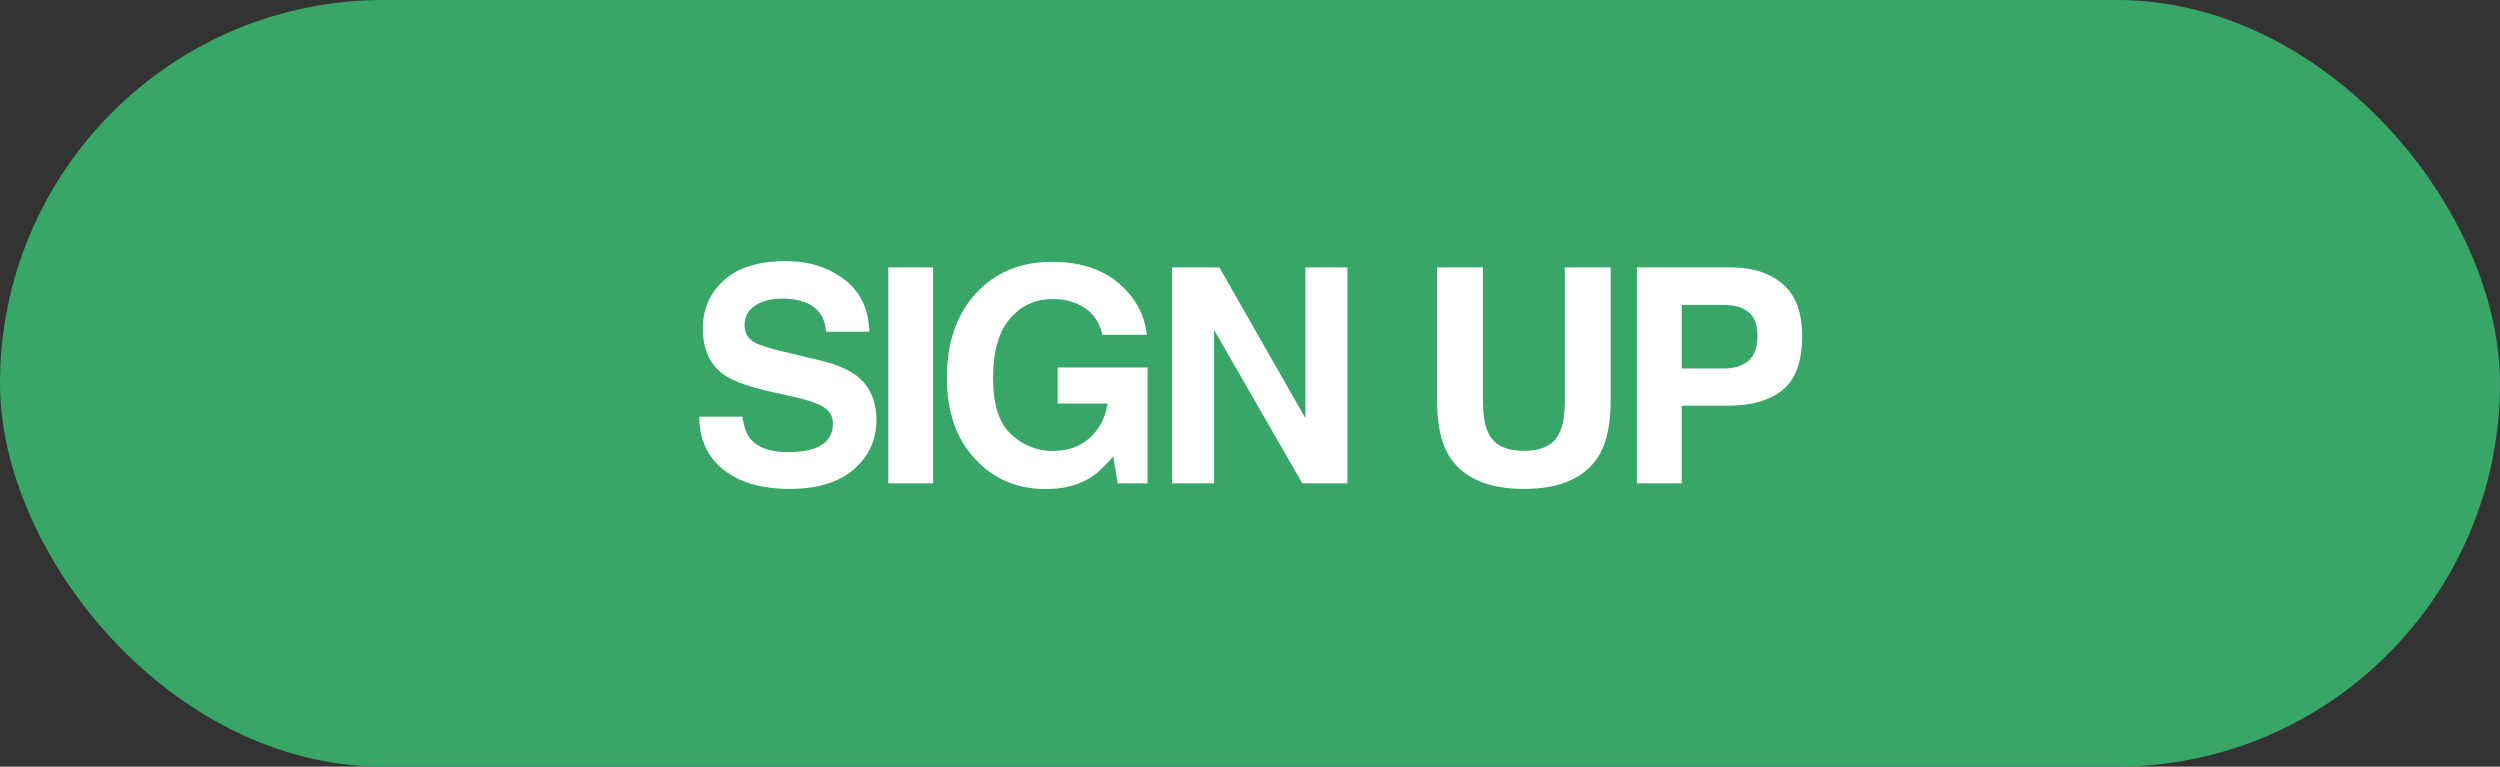
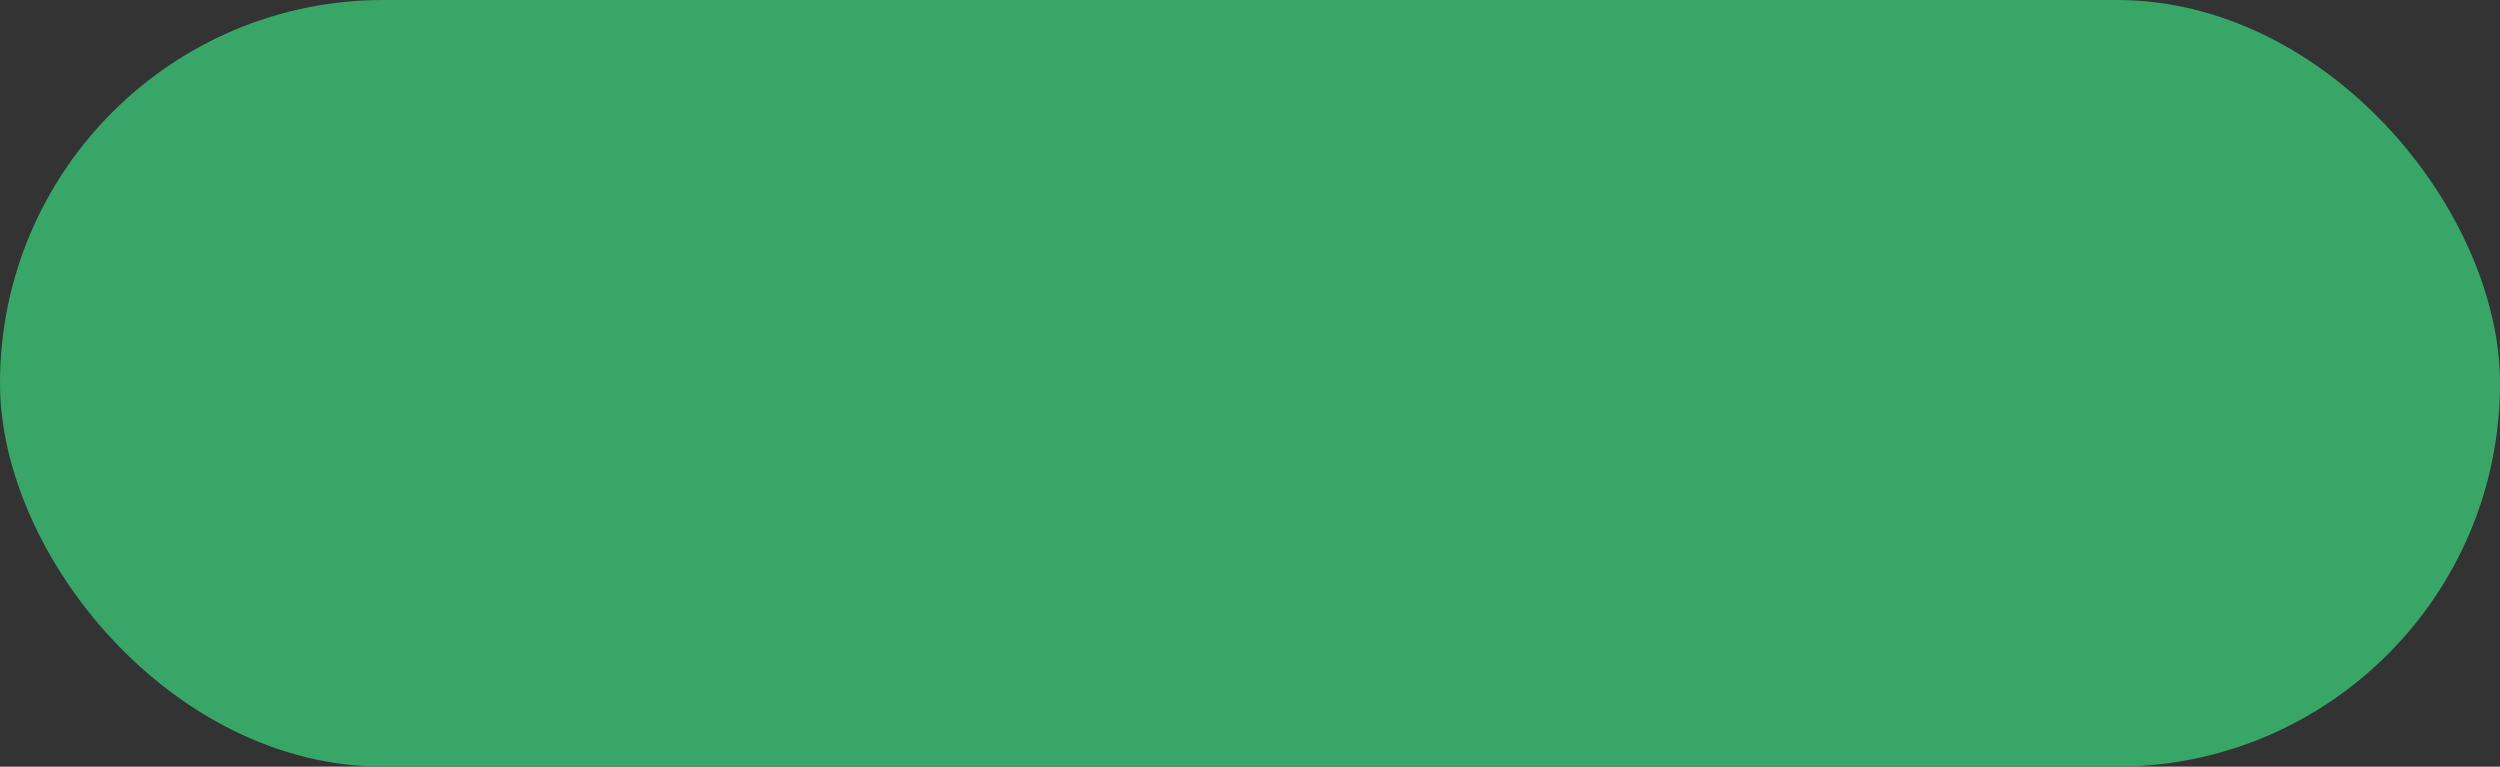
<svg xmlns="http://www.w3.org/2000/svg" width="300" height="92" viewBox="0 0 300 92" fill="none">
  <rect x="0" y="0" width="300" height="92" fill="#333333" stroke="none" />
  <rect width="300" height="92" rx="46" fill="#37A667" />
-   <path d="M89.085 50.002C89.249 51.185 89.572 52.07 90.052 52.656C90.931 53.723 92.437 54.256 94.57 54.256C95.847 54.256 96.884 54.115 97.681 53.834C99.193 53.295 99.949 52.293 99.949 50.828C99.949 49.973 99.574 49.31 98.824 48.842C98.074 48.385 96.896 47.98 95.291 47.629L92.548 47.014C89.853 46.404 87.99 45.742 86.959 45.027C85.212 43.832 84.339 41.963 84.339 39.42C84.339 37.1 85.183 35.172 86.871 33.637C88.558 32.102 91.037 31.334 94.306 31.334C97.037 31.334 99.363 32.06 101.285 33.514C103.218 34.955 104.232 37.053 104.326 39.807H99.123C99.029 38.248 98.349 37.141 97.084 36.484C96.24 36.051 95.191 35.834 93.937 35.834C92.543 35.834 91.429 36.115 90.597 36.678C89.765 37.24 89.349 38.025 89.349 39.033C89.349 39.959 89.759 40.65 90.58 41.107C91.107 41.412 92.232 41.77 93.955 42.18L98.419 43.252C100.376 43.721 101.853 44.348 102.849 45.133C104.396 46.352 105.169 48.115 105.169 50.424C105.169 52.791 104.261 54.76 102.445 56.33C100.64 57.889 98.085 58.668 94.781 58.668C91.406 58.668 88.751 57.9 86.818 56.365C84.884 54.818 83.918 52.697 83.918 50.002H89.085ZM111.974 58H106.595V32.09H111.974V58ZM132.297 40.176C131.887 38.406 130.885 37.17 129.291 36.467C128.4 36.08 127.41 35.887 126.32 35.887C124.234 35.887 122.517 36.678 121.17 38.26C119.834 39.83 119.166 42.197 119.166 45.361C119.166 48.549 119.892 50.805 121.346 52.129C122.799 53.453 124.451 54.115 126.303 54.115C128.119 54.115 129.607 53.594 130.767 52.551C131.928 51.496 132.642 50.119 132.912 48.42H126.918V44.096H137.711V58H134.125L133.58 54.766C132.537 55.996 131.599 56.863 130.767 57.367C129.338 58.246 127.58 58.685 125.494 58.685C122.06 58.685 119.248 57.496 117.056 55.117C114.771 52.727 113.629 49.457 113.629 45.309C113.629 41.113 114.783 37.75 117.092 35.219C119.4 32.688 122.453 31.422 126.25 31.422C129.543 31.422 132.185 32.26 134.178 33.935C136.181 35.6 137.33 37.68 137.623 40.176H132.297ZM140.648 32.09H146.326L156.645 50.178V32.09H161.689V58H156.275L145.693 39.596V58H140.648V32.09ZM172.451 32.09H177.953V48.016C177.953 49.797 178.164 51.098 178.586 51.918C179.243 53.371 180.672 54.098 182.875 54.098C185.067 54.098 186.491 53.371 187.147 51.918C187.569 51.098 187.78 49.797 187.78 48.016V32.09H193.282V48.016C193.282 50.77 192.854 52.914 191.998 54.449C190.405 57.262 187.364 58.668 182.875 58.668C178.387 58.668 175.34 57.262 173.735 54.449C172.879 52.914 172.451 50.77 172.451 48.016V32.09ZM210.897 40.334C210.897 38.986 210.54 38.025 209.825 37.451C209.122 36.877 208.131 36.59 206.854 36.59H201.809V44.219H206.854C208.131 44.219 209.122 43.908 209.825 43.287C210.54 42.666 210.897 41.682 210.897 40.334ZM216.258 40.299C216.258 43.357 215.485 45.52 213.938 46.785C212.391 48.051 210.182 48.684 207.311 48.684H201.809V58H196.43V32.09H207.715C210.317 32.09 212.391 32.758 213.938 34.094C215.485 35.43 216.258 37.498 216.258 40.299Z" fill="white" />
</svg>